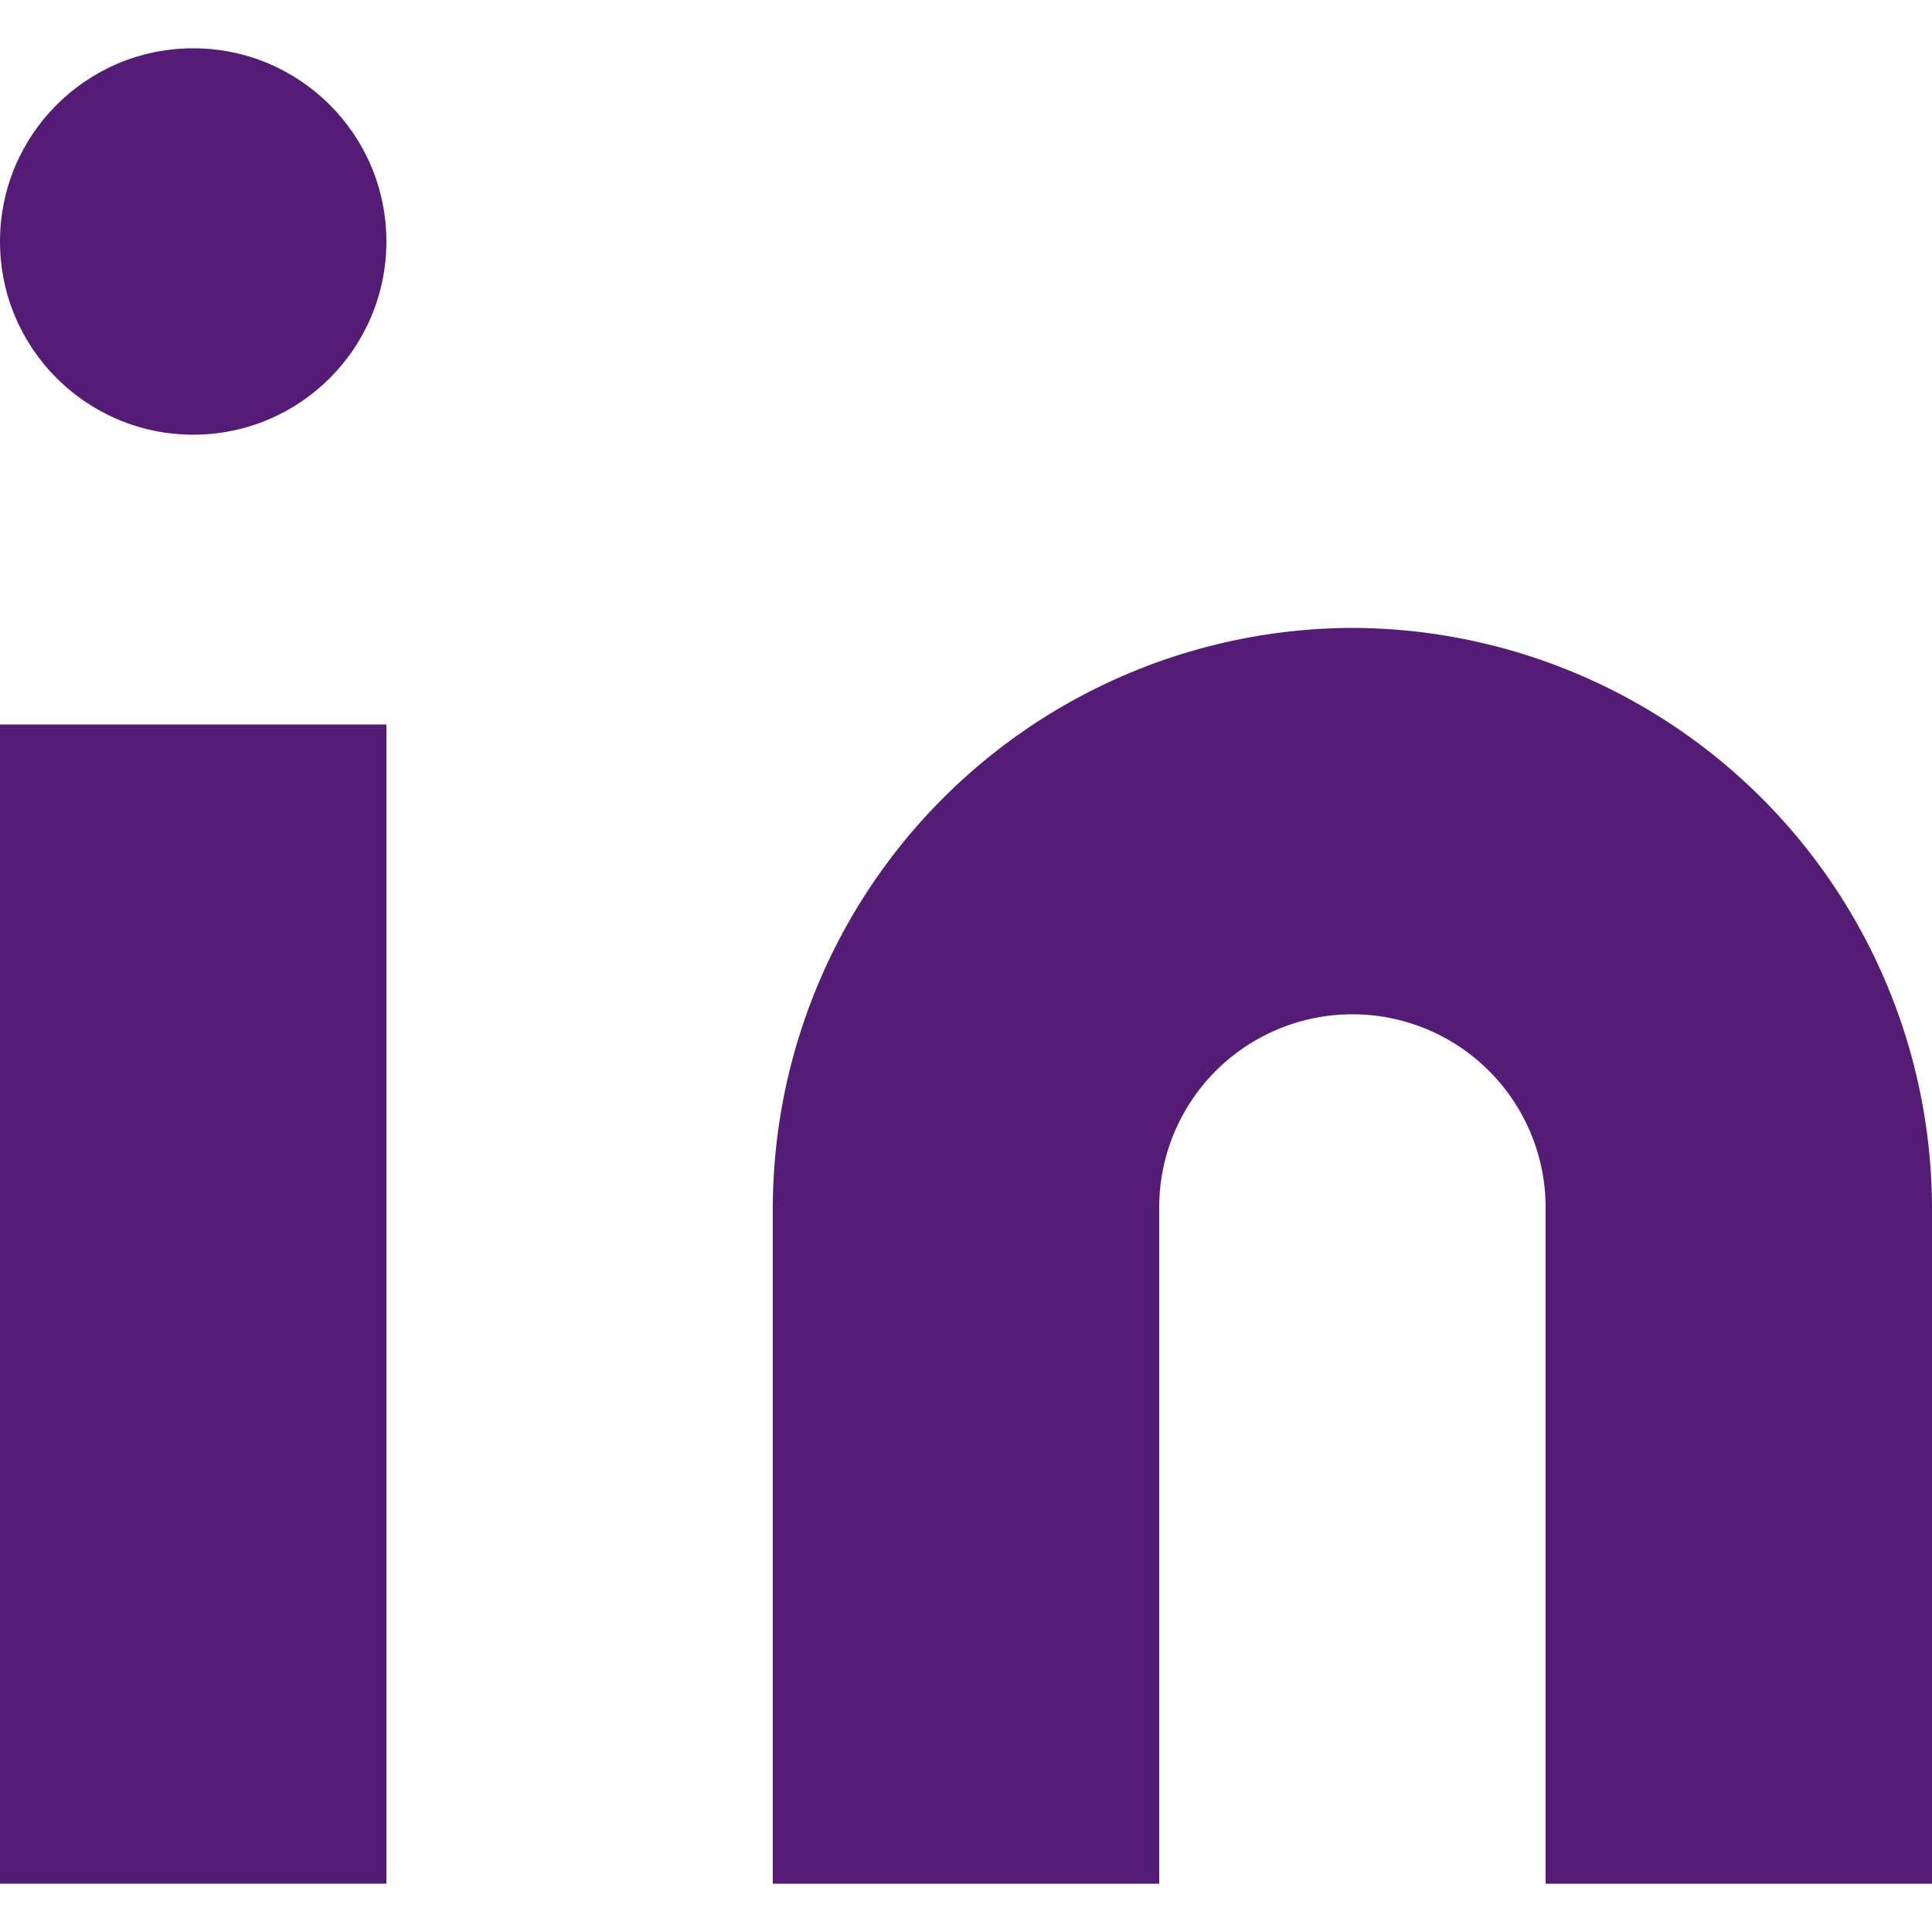
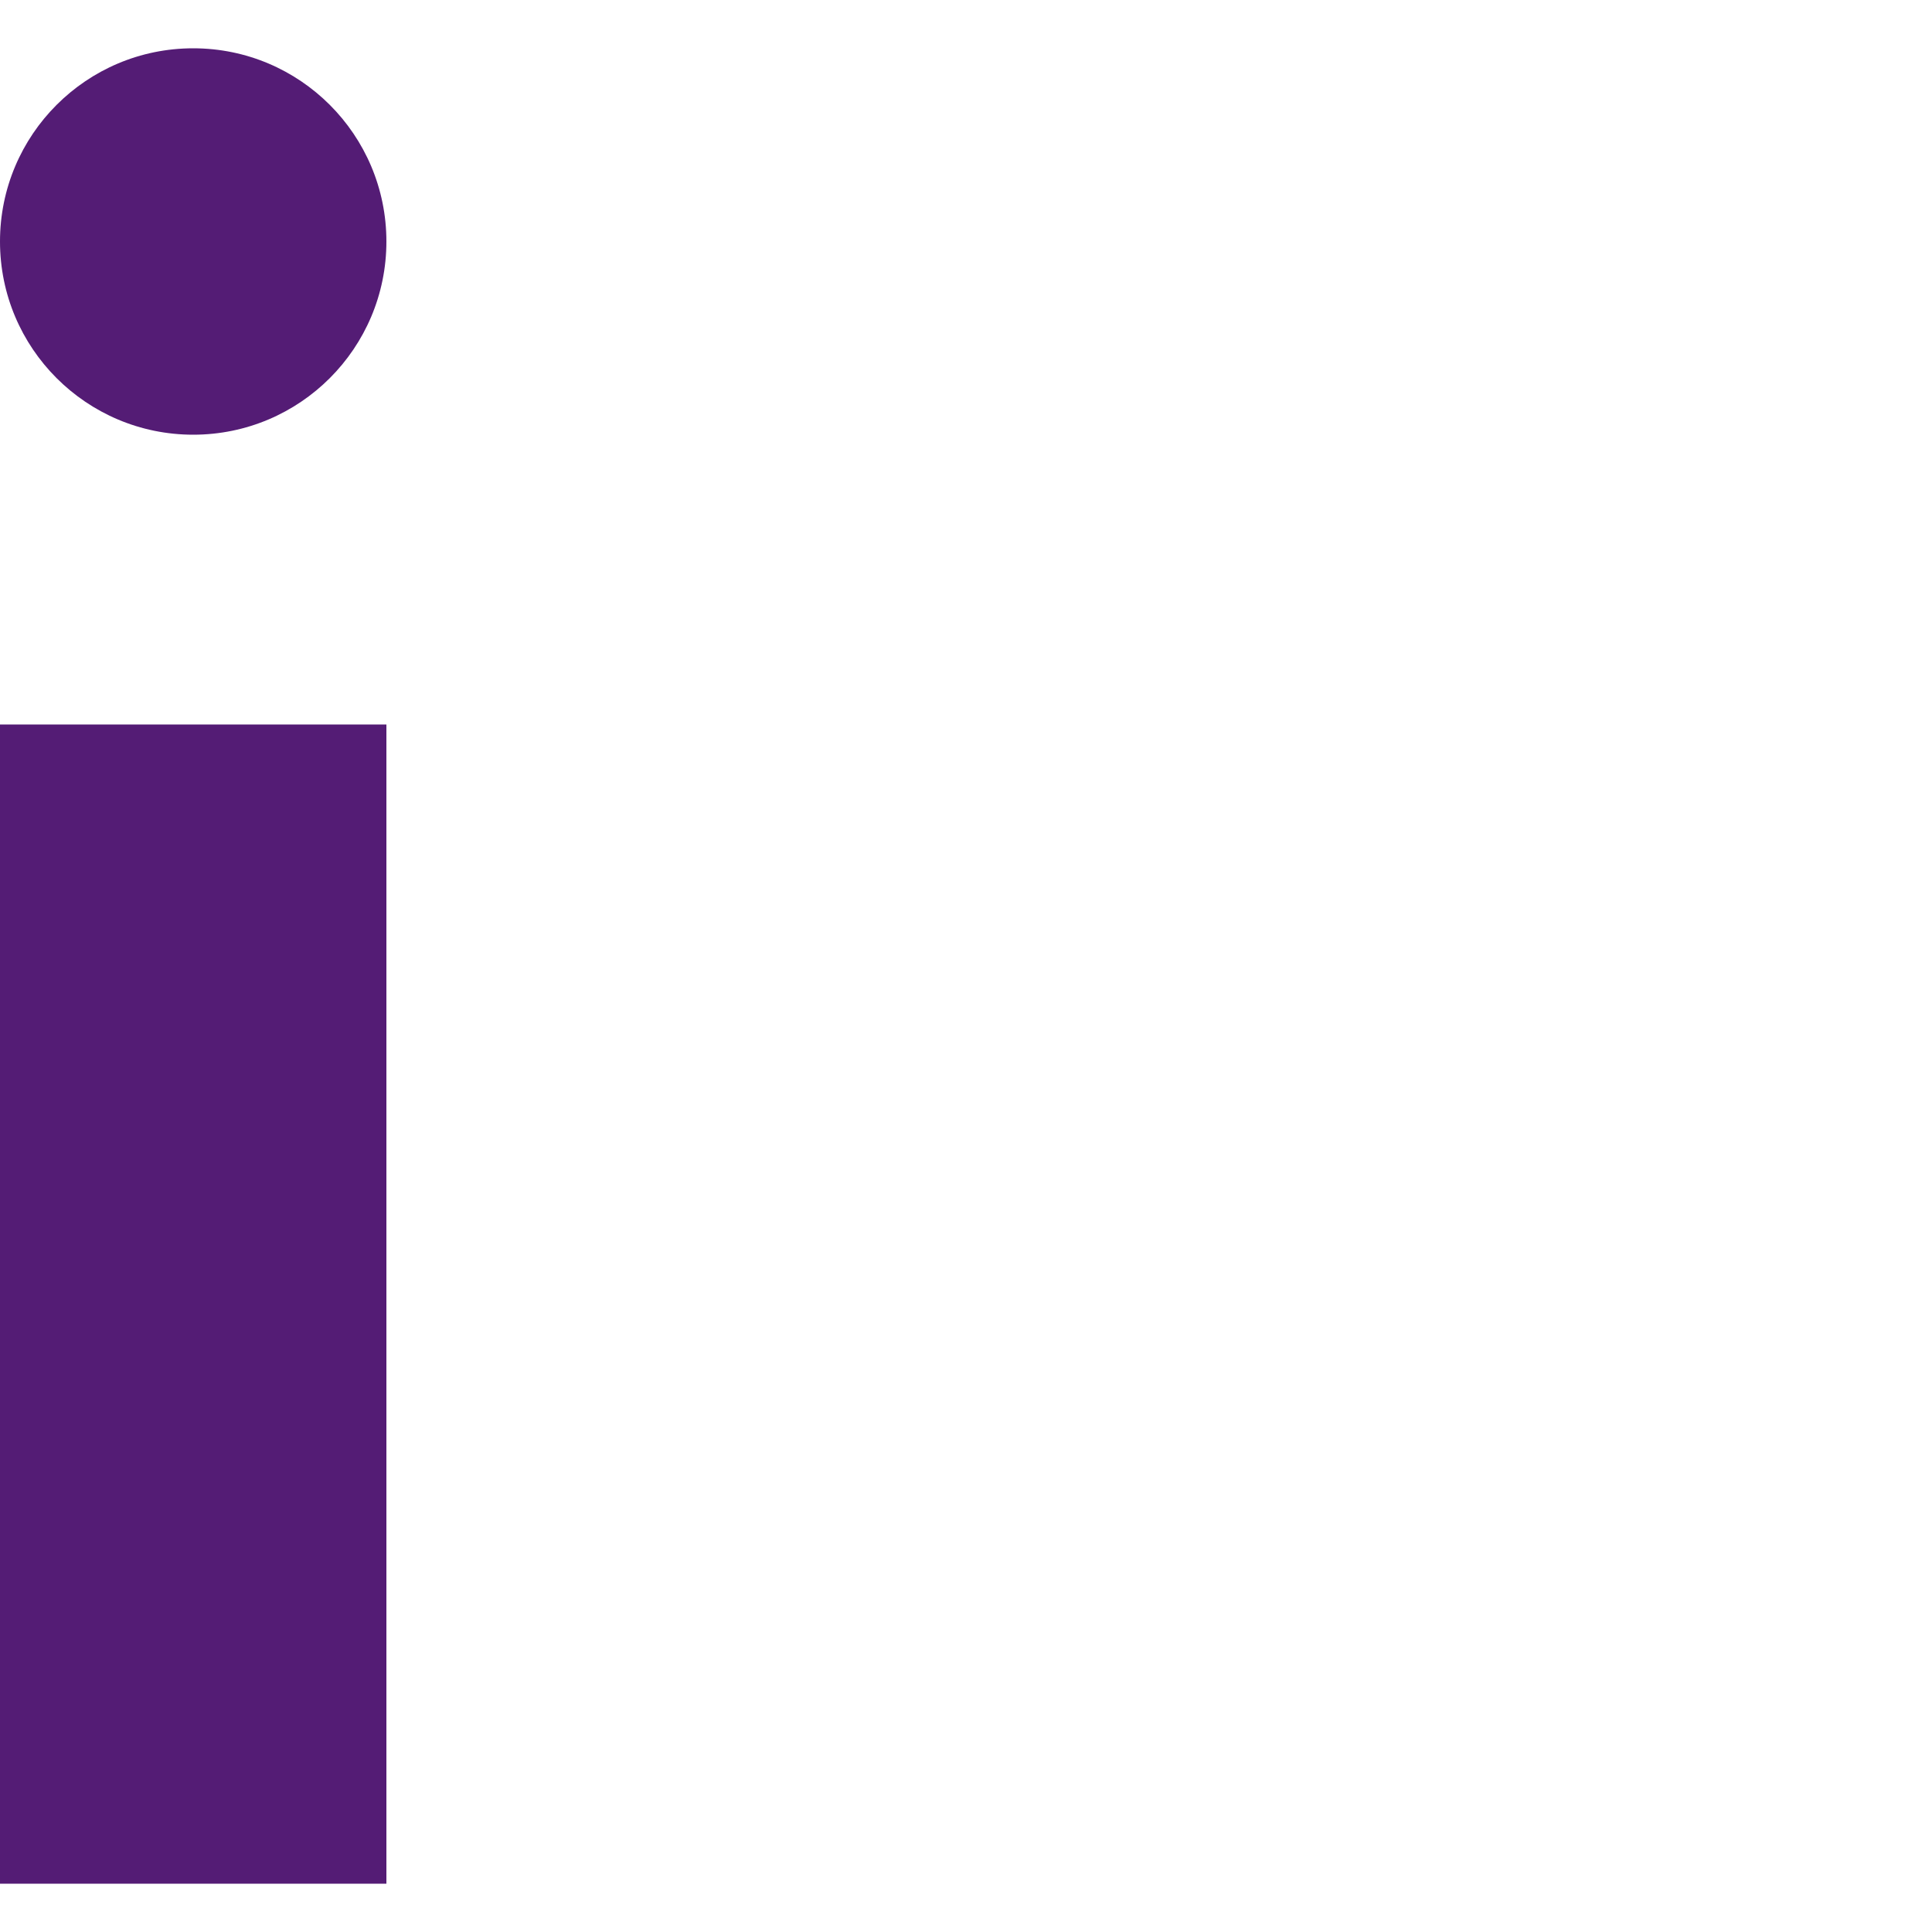
<svg xmlns="http://www.w3.org/2000/svg" id="Layer_1" data-name="Layer 1" width="20" height="20" viewBox="0 0 20 20">
  <defs>
    <style>.cls-1{fill:#541c75;}</style>
  </defs>
  <title>icon-linkedin</title>
-   <path class="cls-1" d="M14,6.5a6.018,6.018,0,0,1,6,6v7H16v-7a2,2,0,0,0-4,0v7H8v-7A6.018,6.018,0,0,1,14,6.5Z" />
  <rect class="cls-1" y="7.5" width="4" height="12" />
  <circle class="cls-1" cx="2" cy="2.5" r="2" />
</svg>